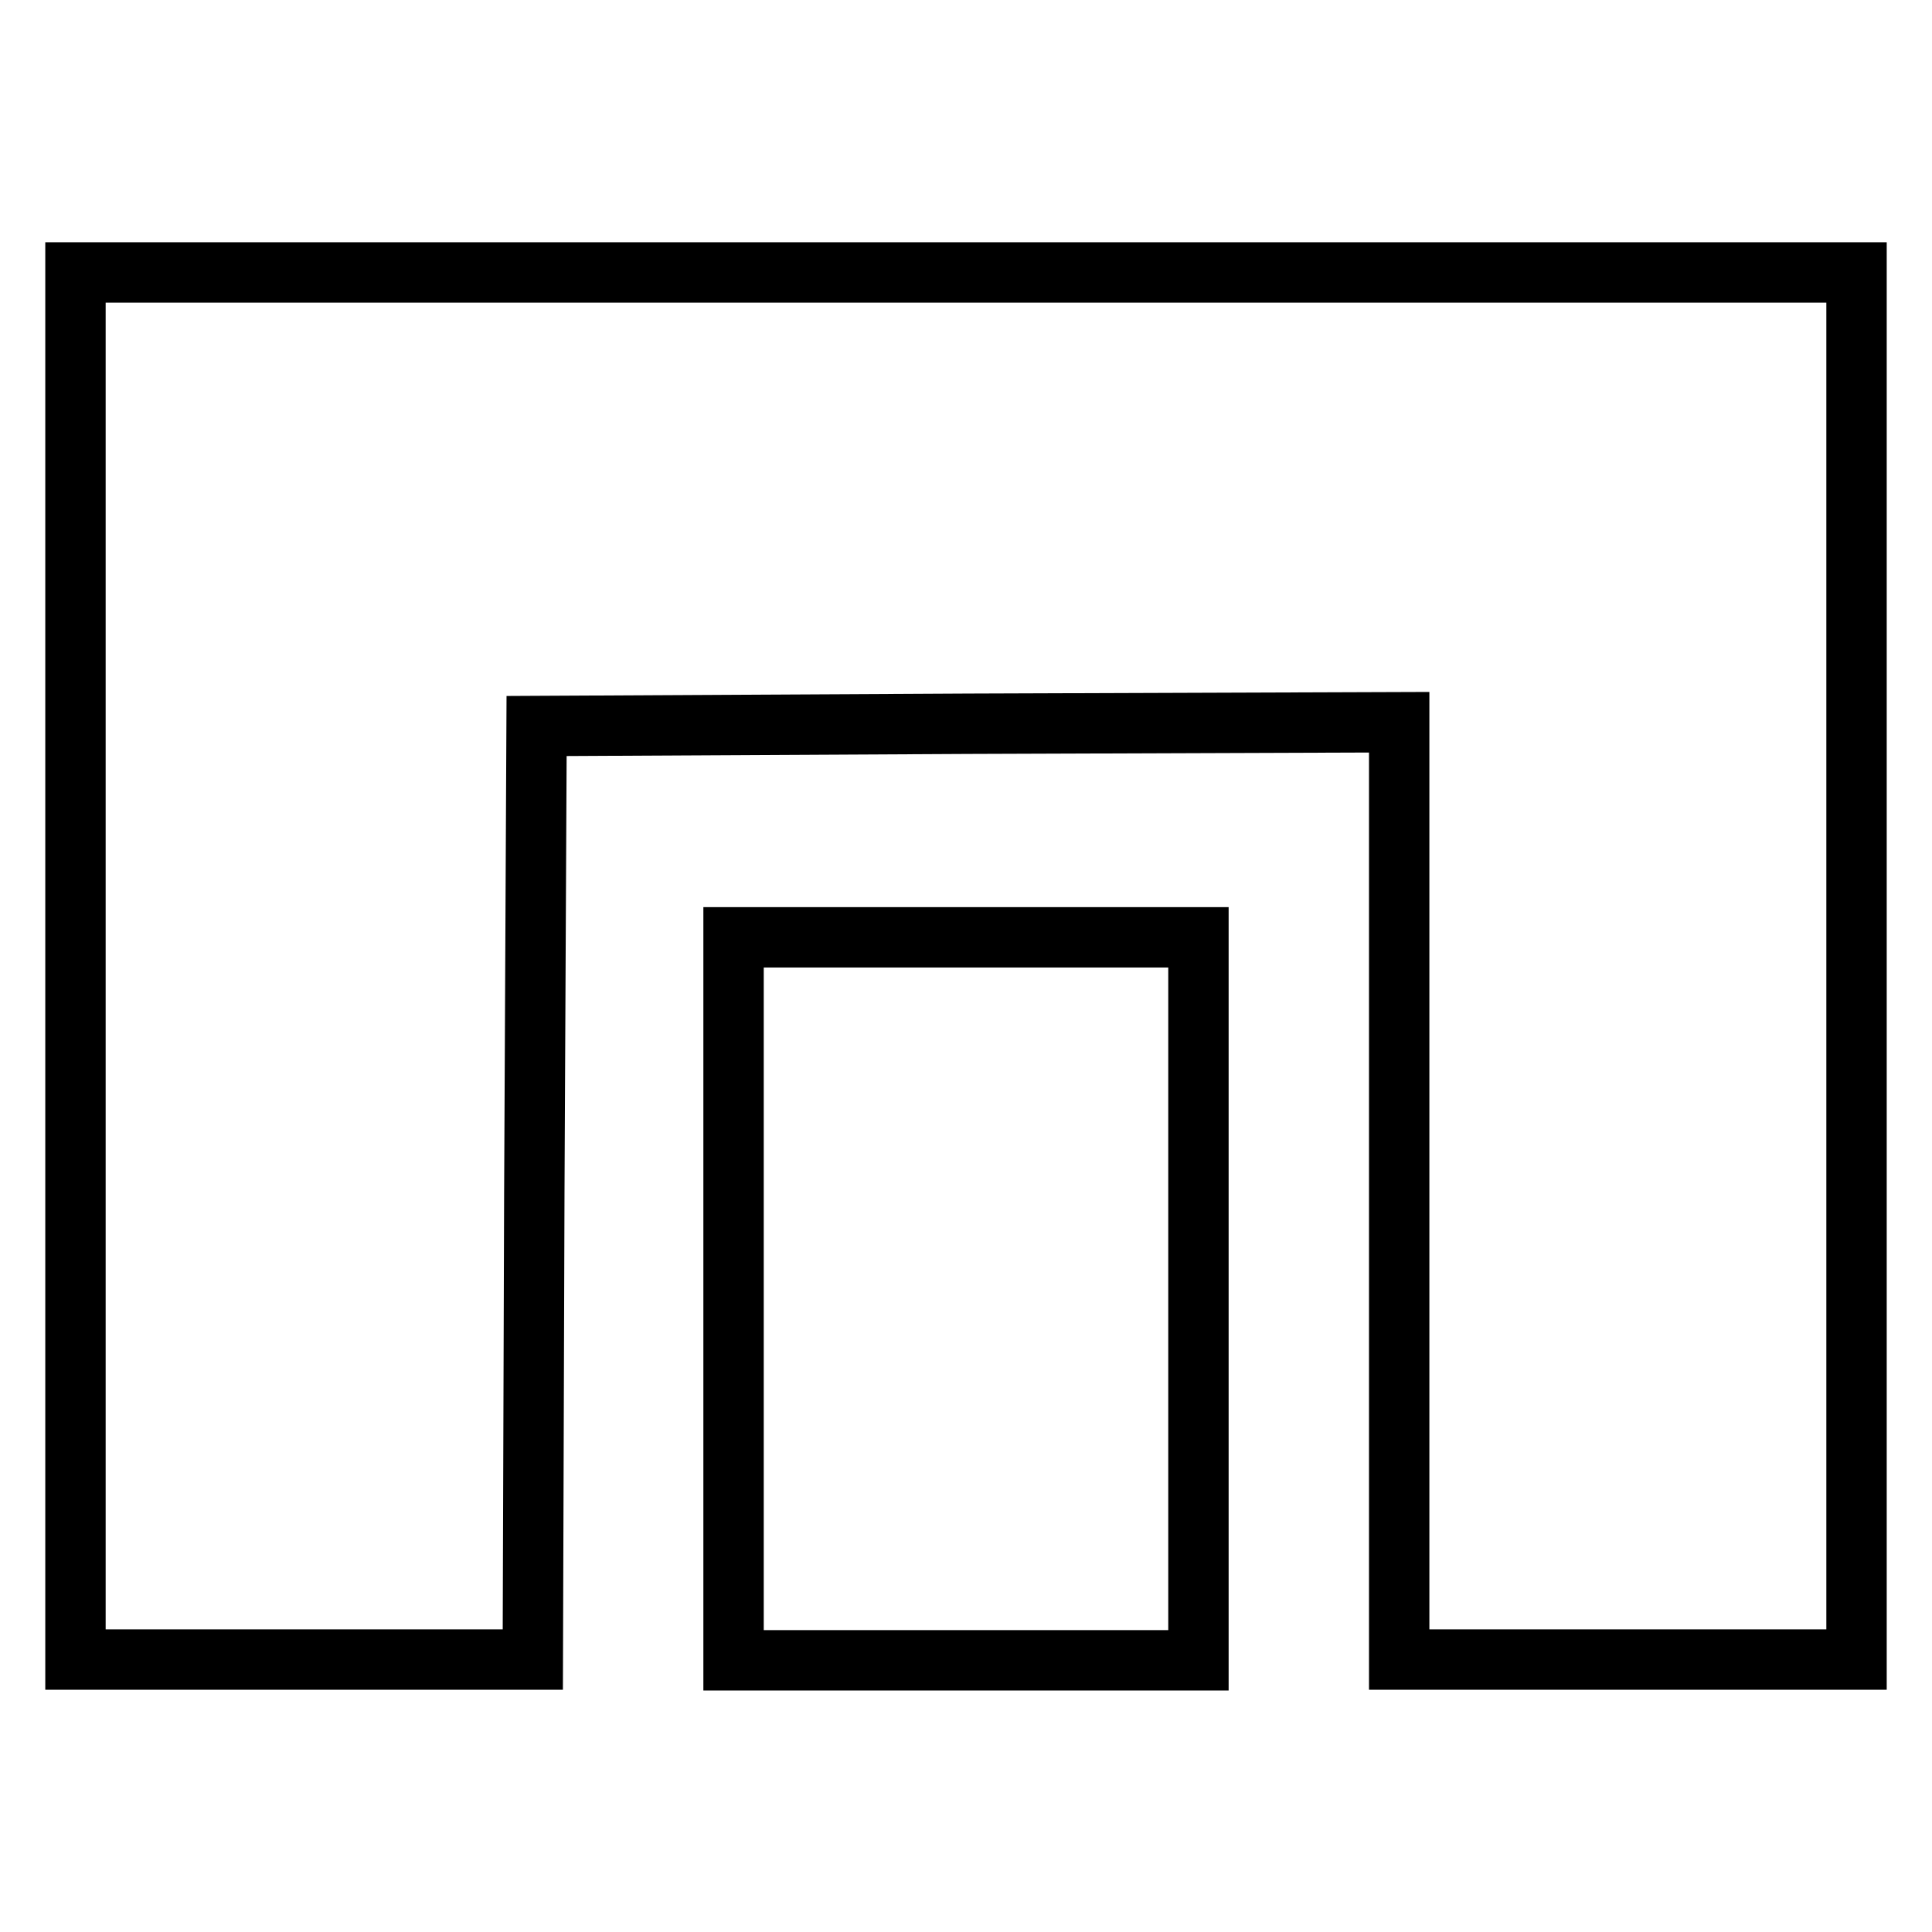
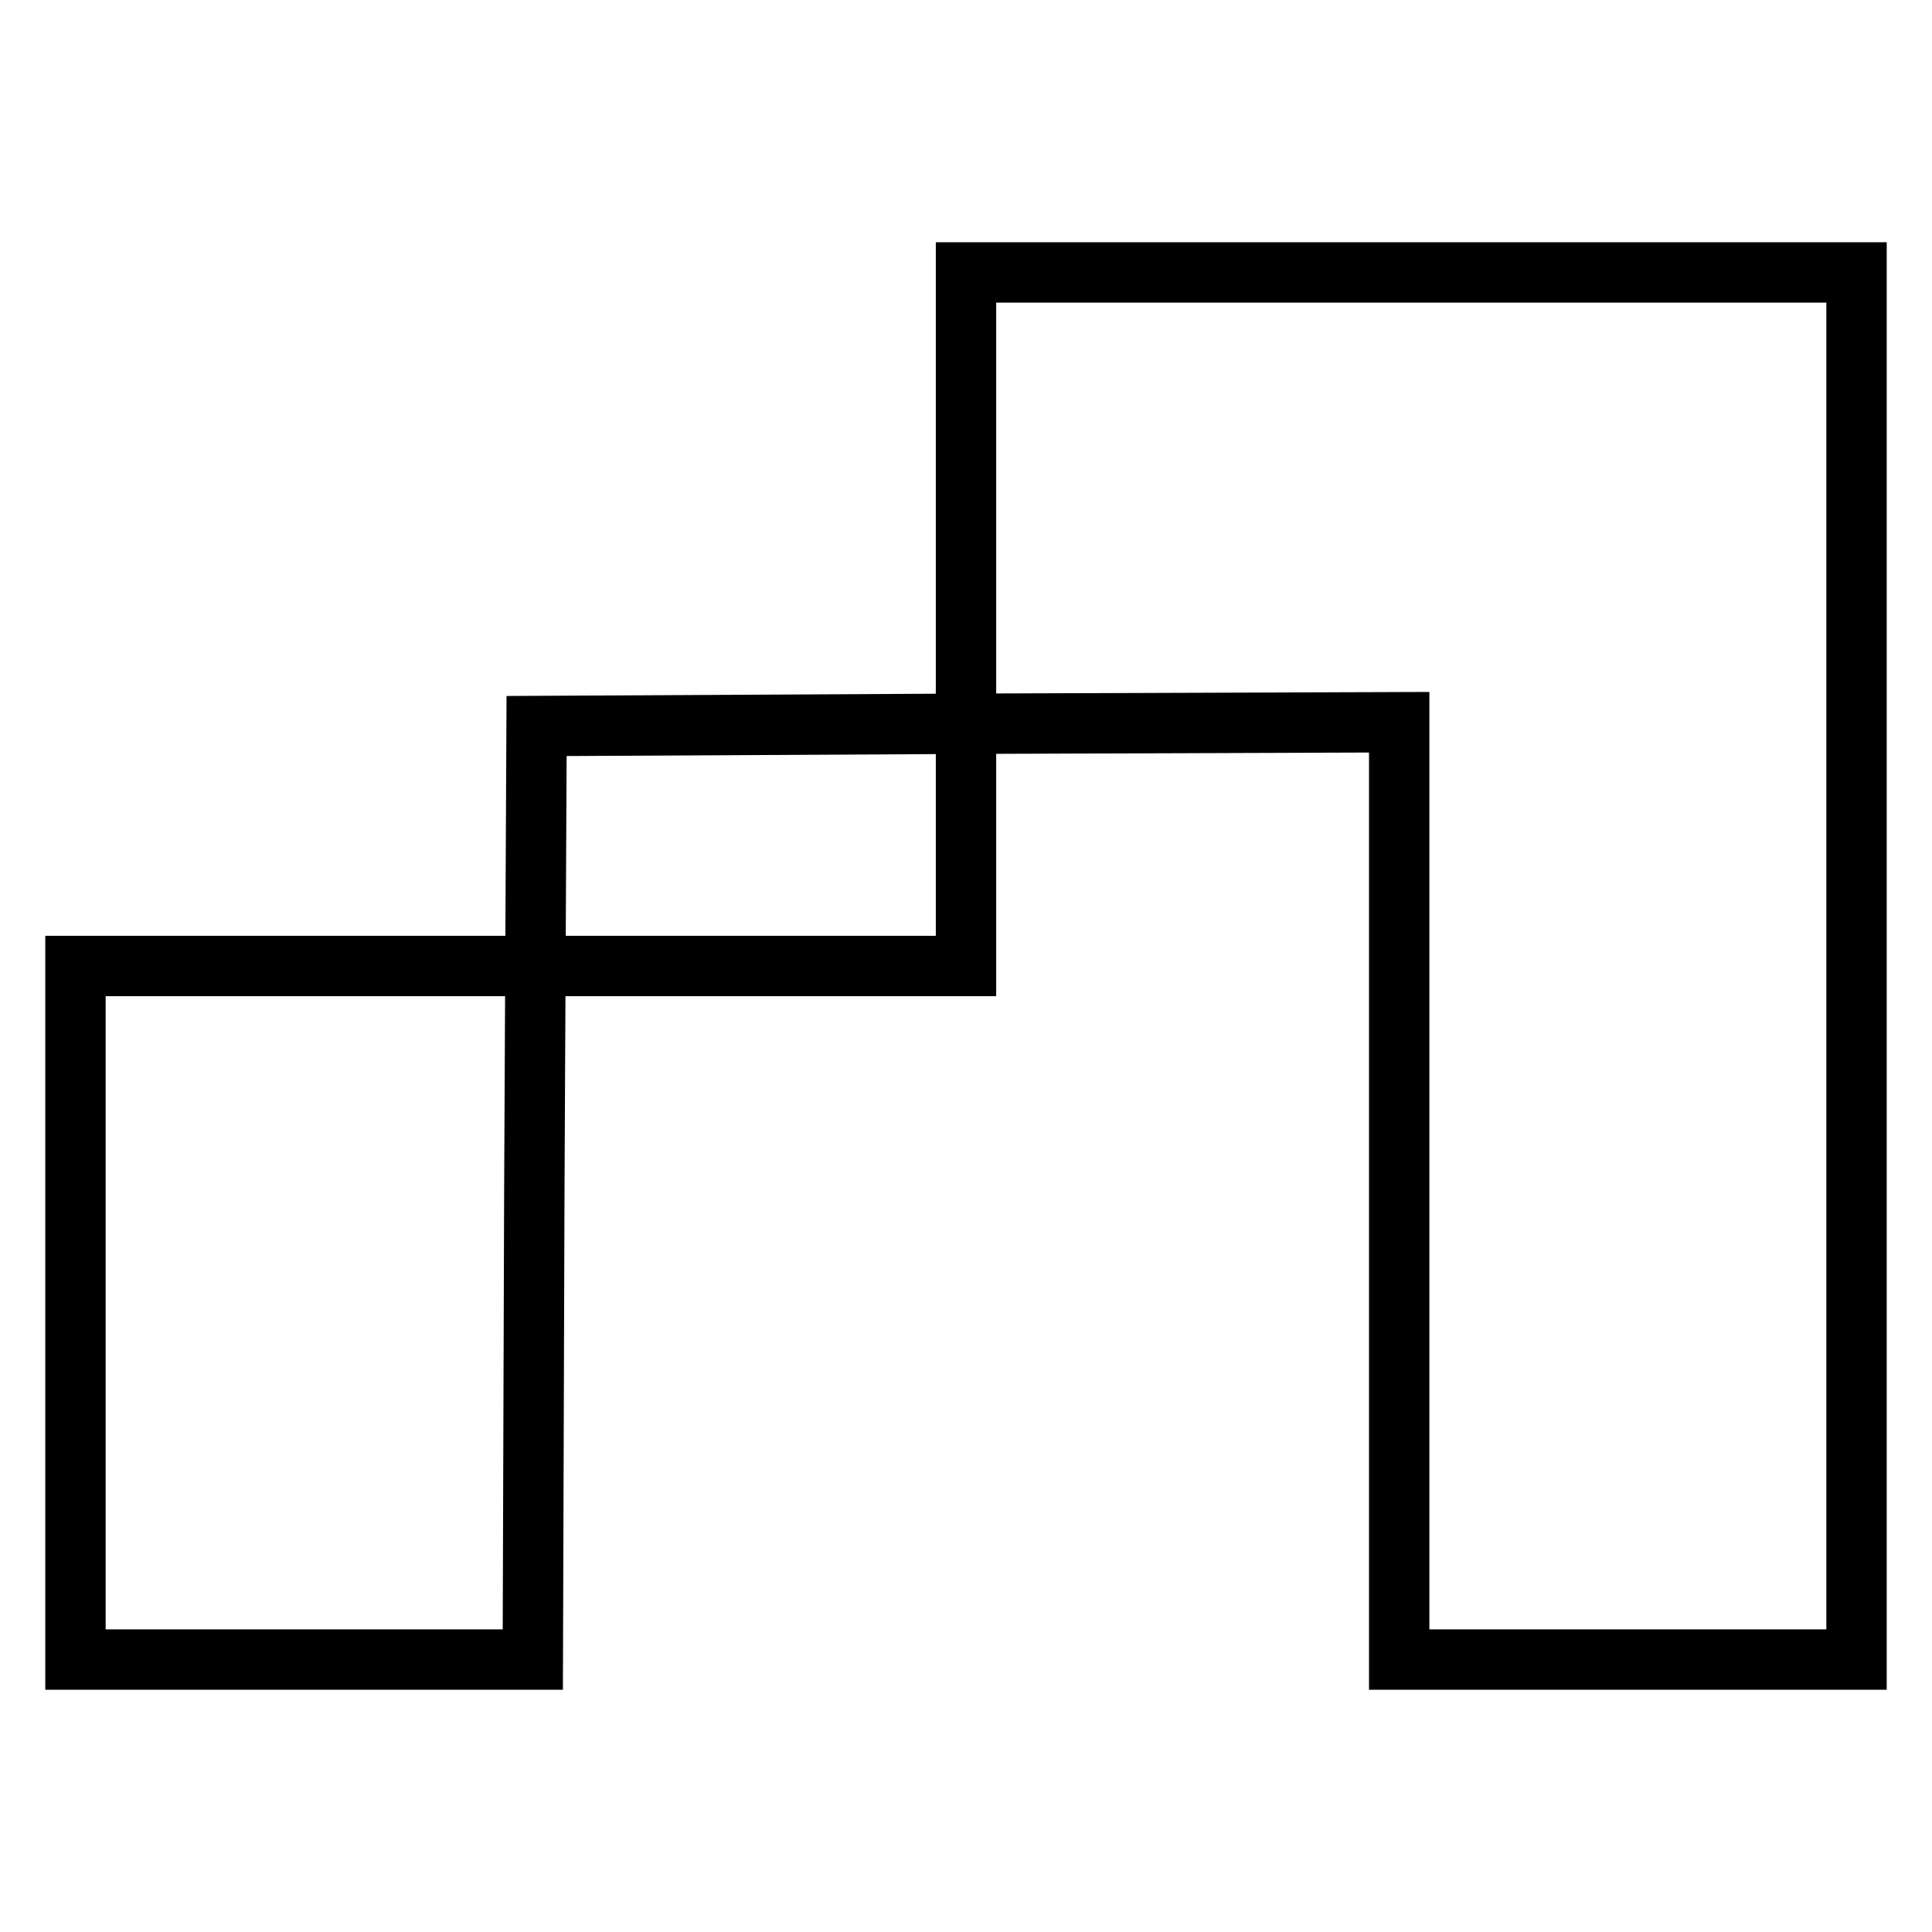
<svg xmlns="http://www.w3.org/2000/svg" version="1.1" x="0px" y="0px" viewBox="0 0 256 256" enable-background="new 0 0 256 256" xml:space="preserve">
  <g>
    <g>
-       <path stroke-width="8" fill-opacity="0" stroke="#000000" d="M10,128v91.9h30.3h30.3l0.2-61.9l0.3-61.8l57.2-0.3l57.1-0.2v62.1v62.1h30.3H246V128V36.1H128H10V128z" />
-       <path stroke-width="8" fill-opacity="0" stroke="#000000" d="M97.2,172.1v47.9H128h30.8v-47.9v-47.9H128H97.2V172.1z" />
+       <path stroke-width="8" fill-opacity="0" stroke="#000000" d="M10,128v91.9h30.3h30.3l0.2-61.9l0.3-61.8l57.2-0.3l57.1-0.2v62.1v62.1h30.3H246V128V36.1H128V128z" />
    </g>
  </g>
</svg>